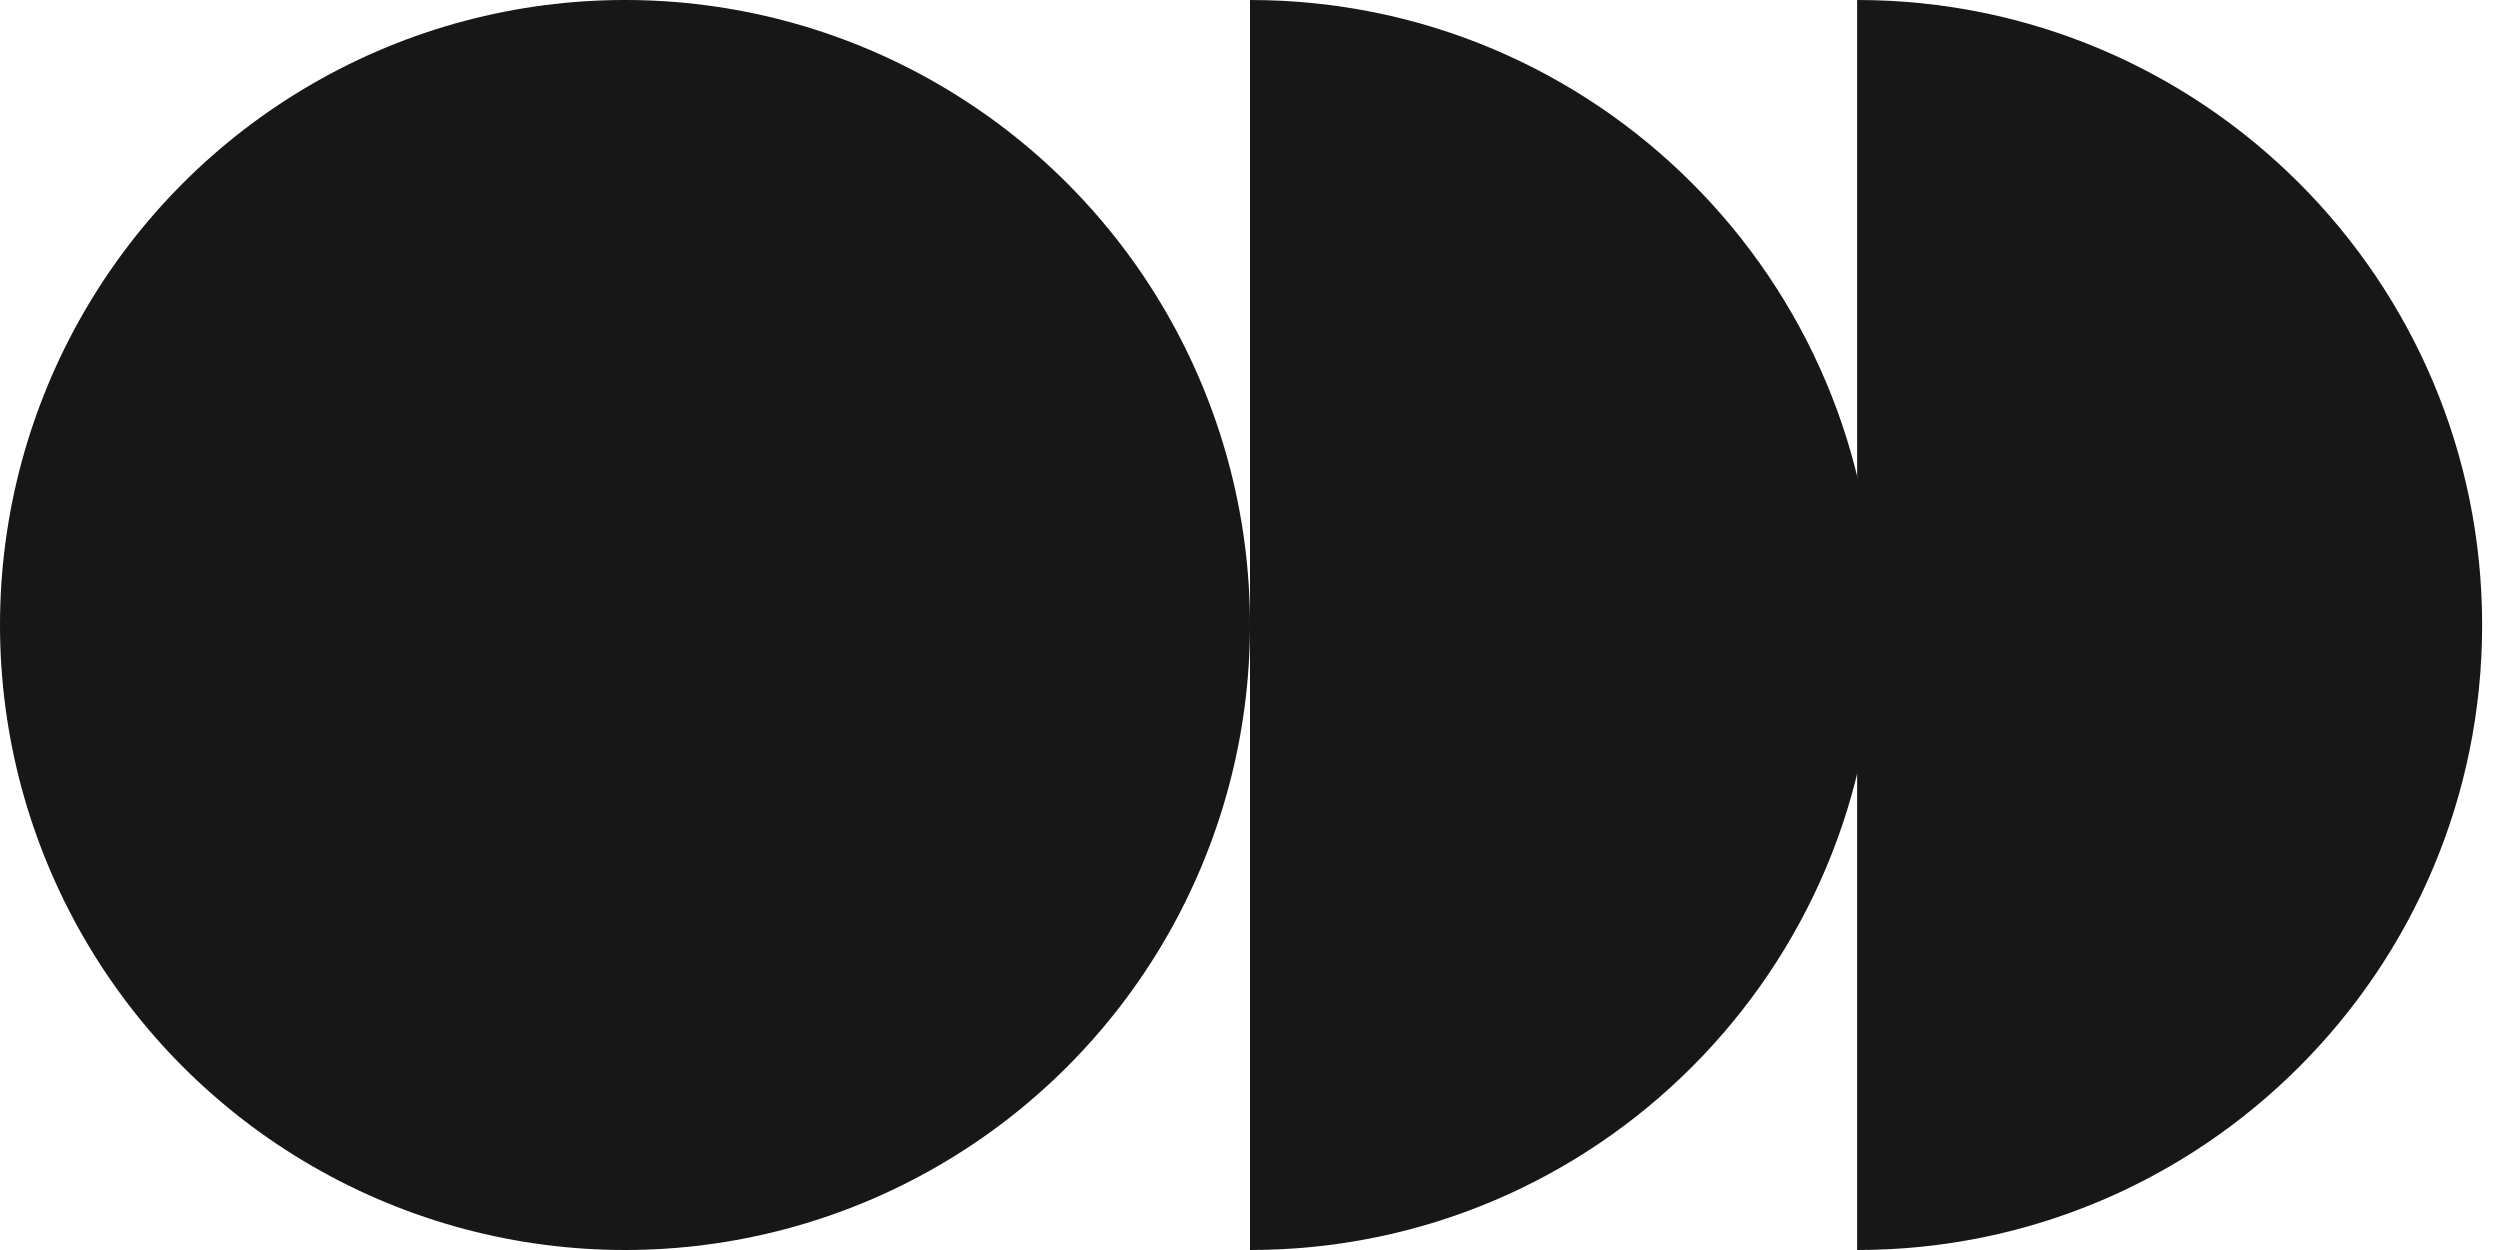
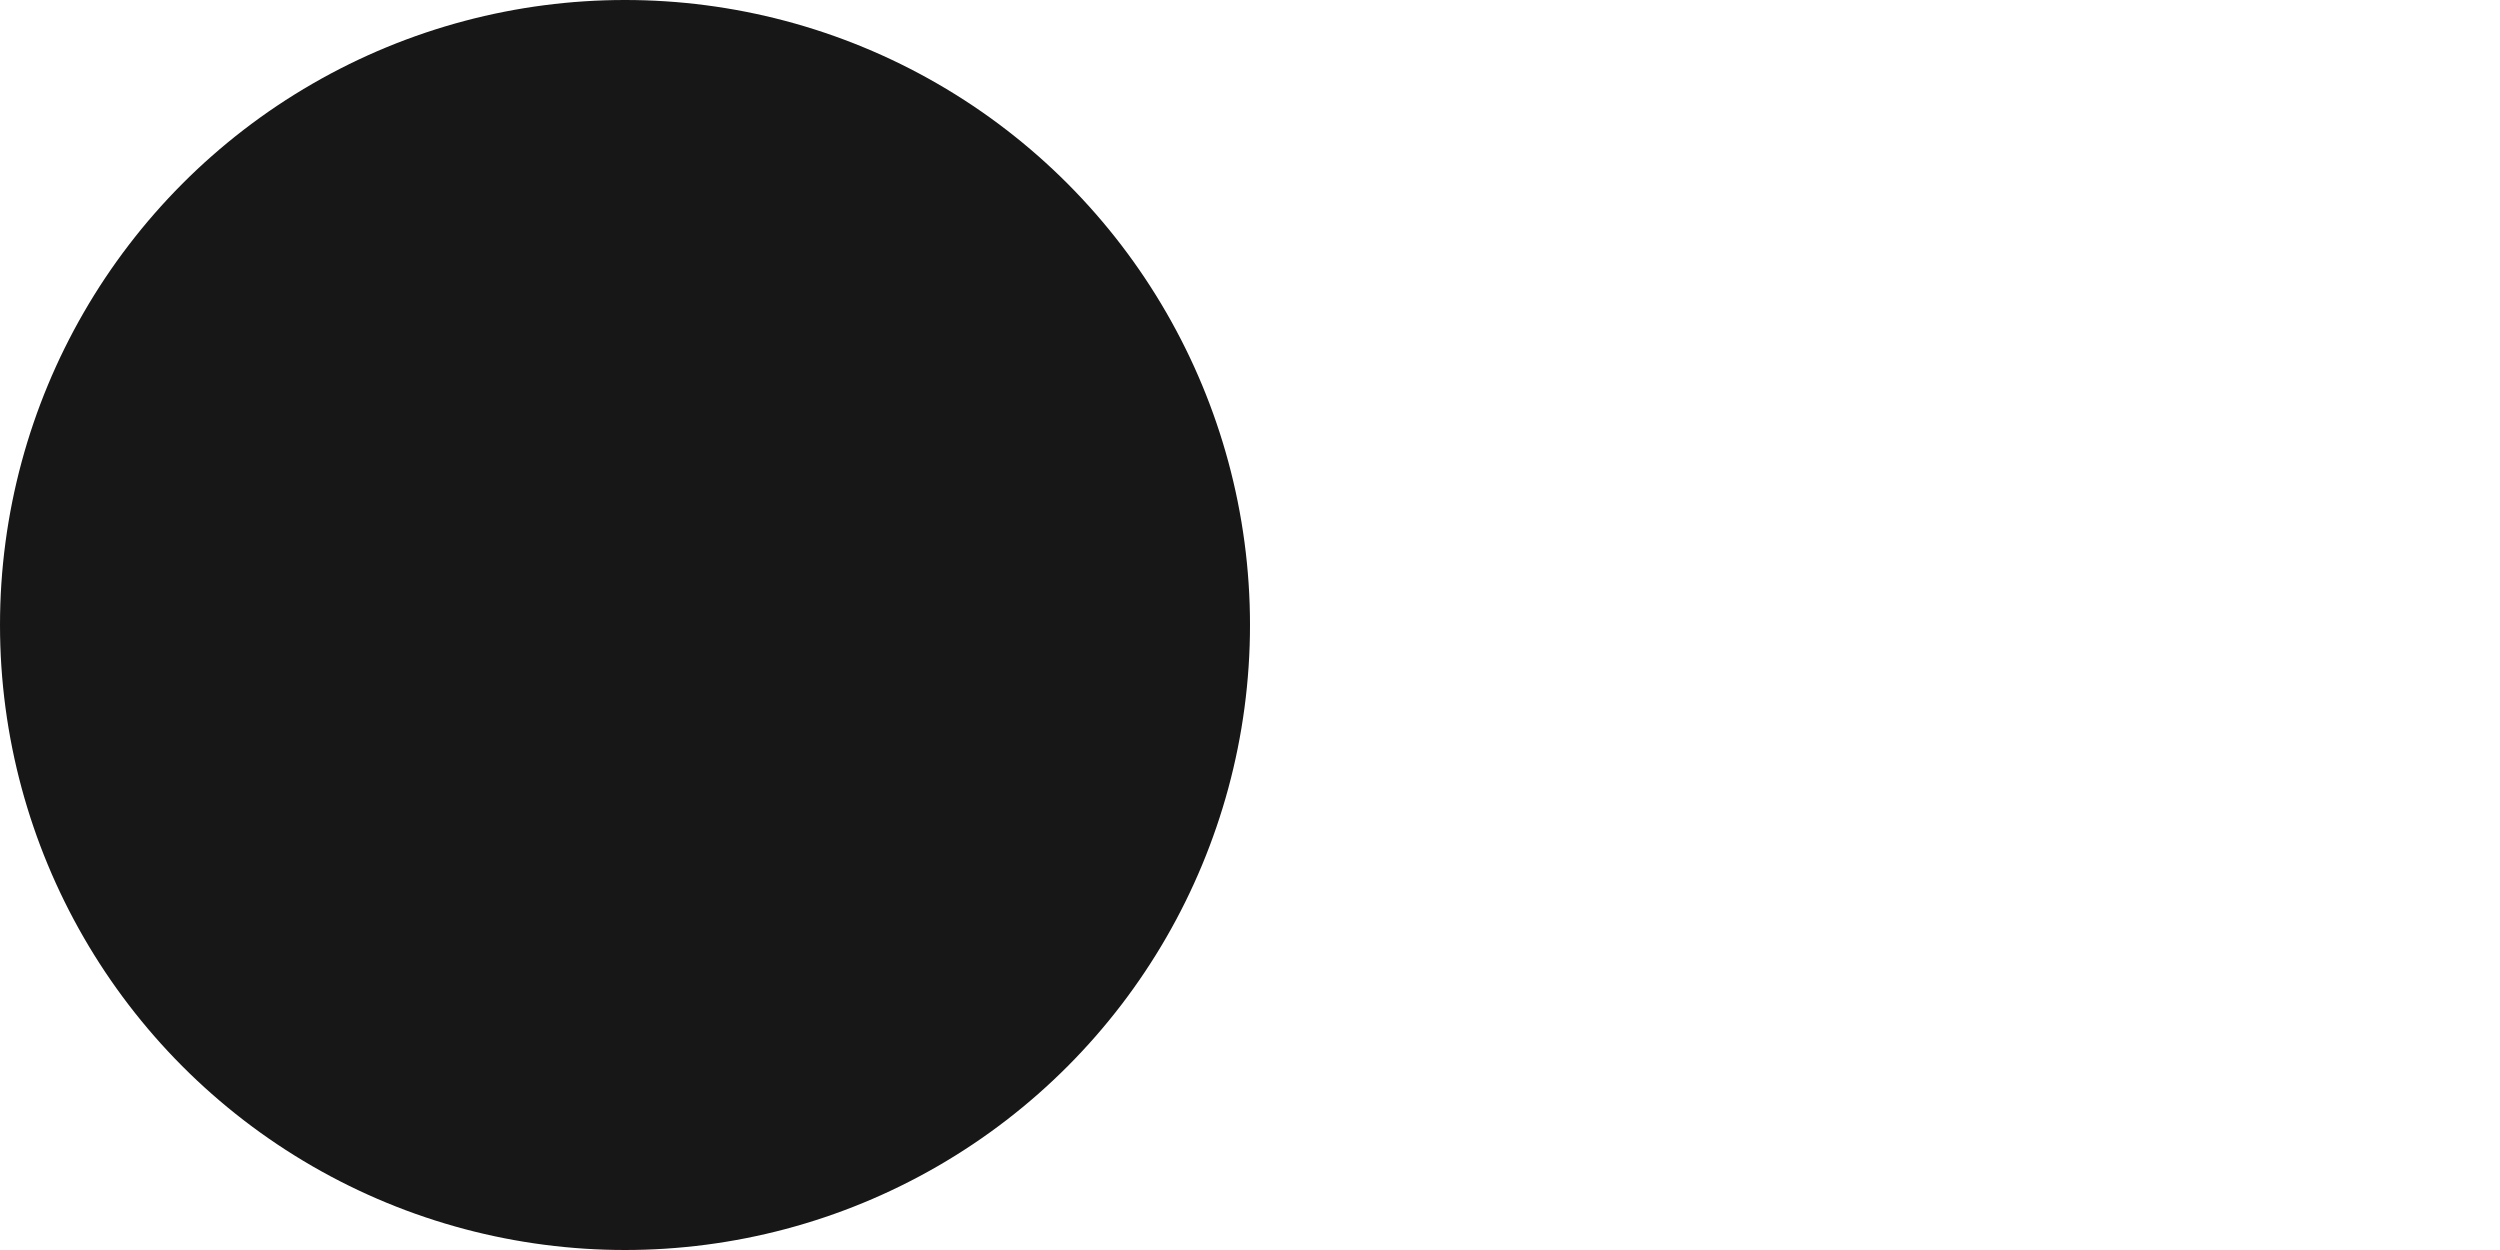
<svg xmlns="http://www.w3.org/2000/svg" width="70" height="35" viewBox="0 0 70 35" fill="none">
  <circle cx="17.5" cy="17.5" r="17.5" fill="#171717" />
-   <path d="M52.5 17.5C52.5 27.165 44.665 35 35 35L35 17.5L35 0C44.665 0 52.5 7.835 52.5 17.5Z" fill="#171717" />
-   <path d="M69.5 17.5C69.5 27.165 61.665 35 52 35L52 17.5L52 0C61.665 0 69.5 7.835 69.5 17.5Z" fill="#171717" />
</svg>